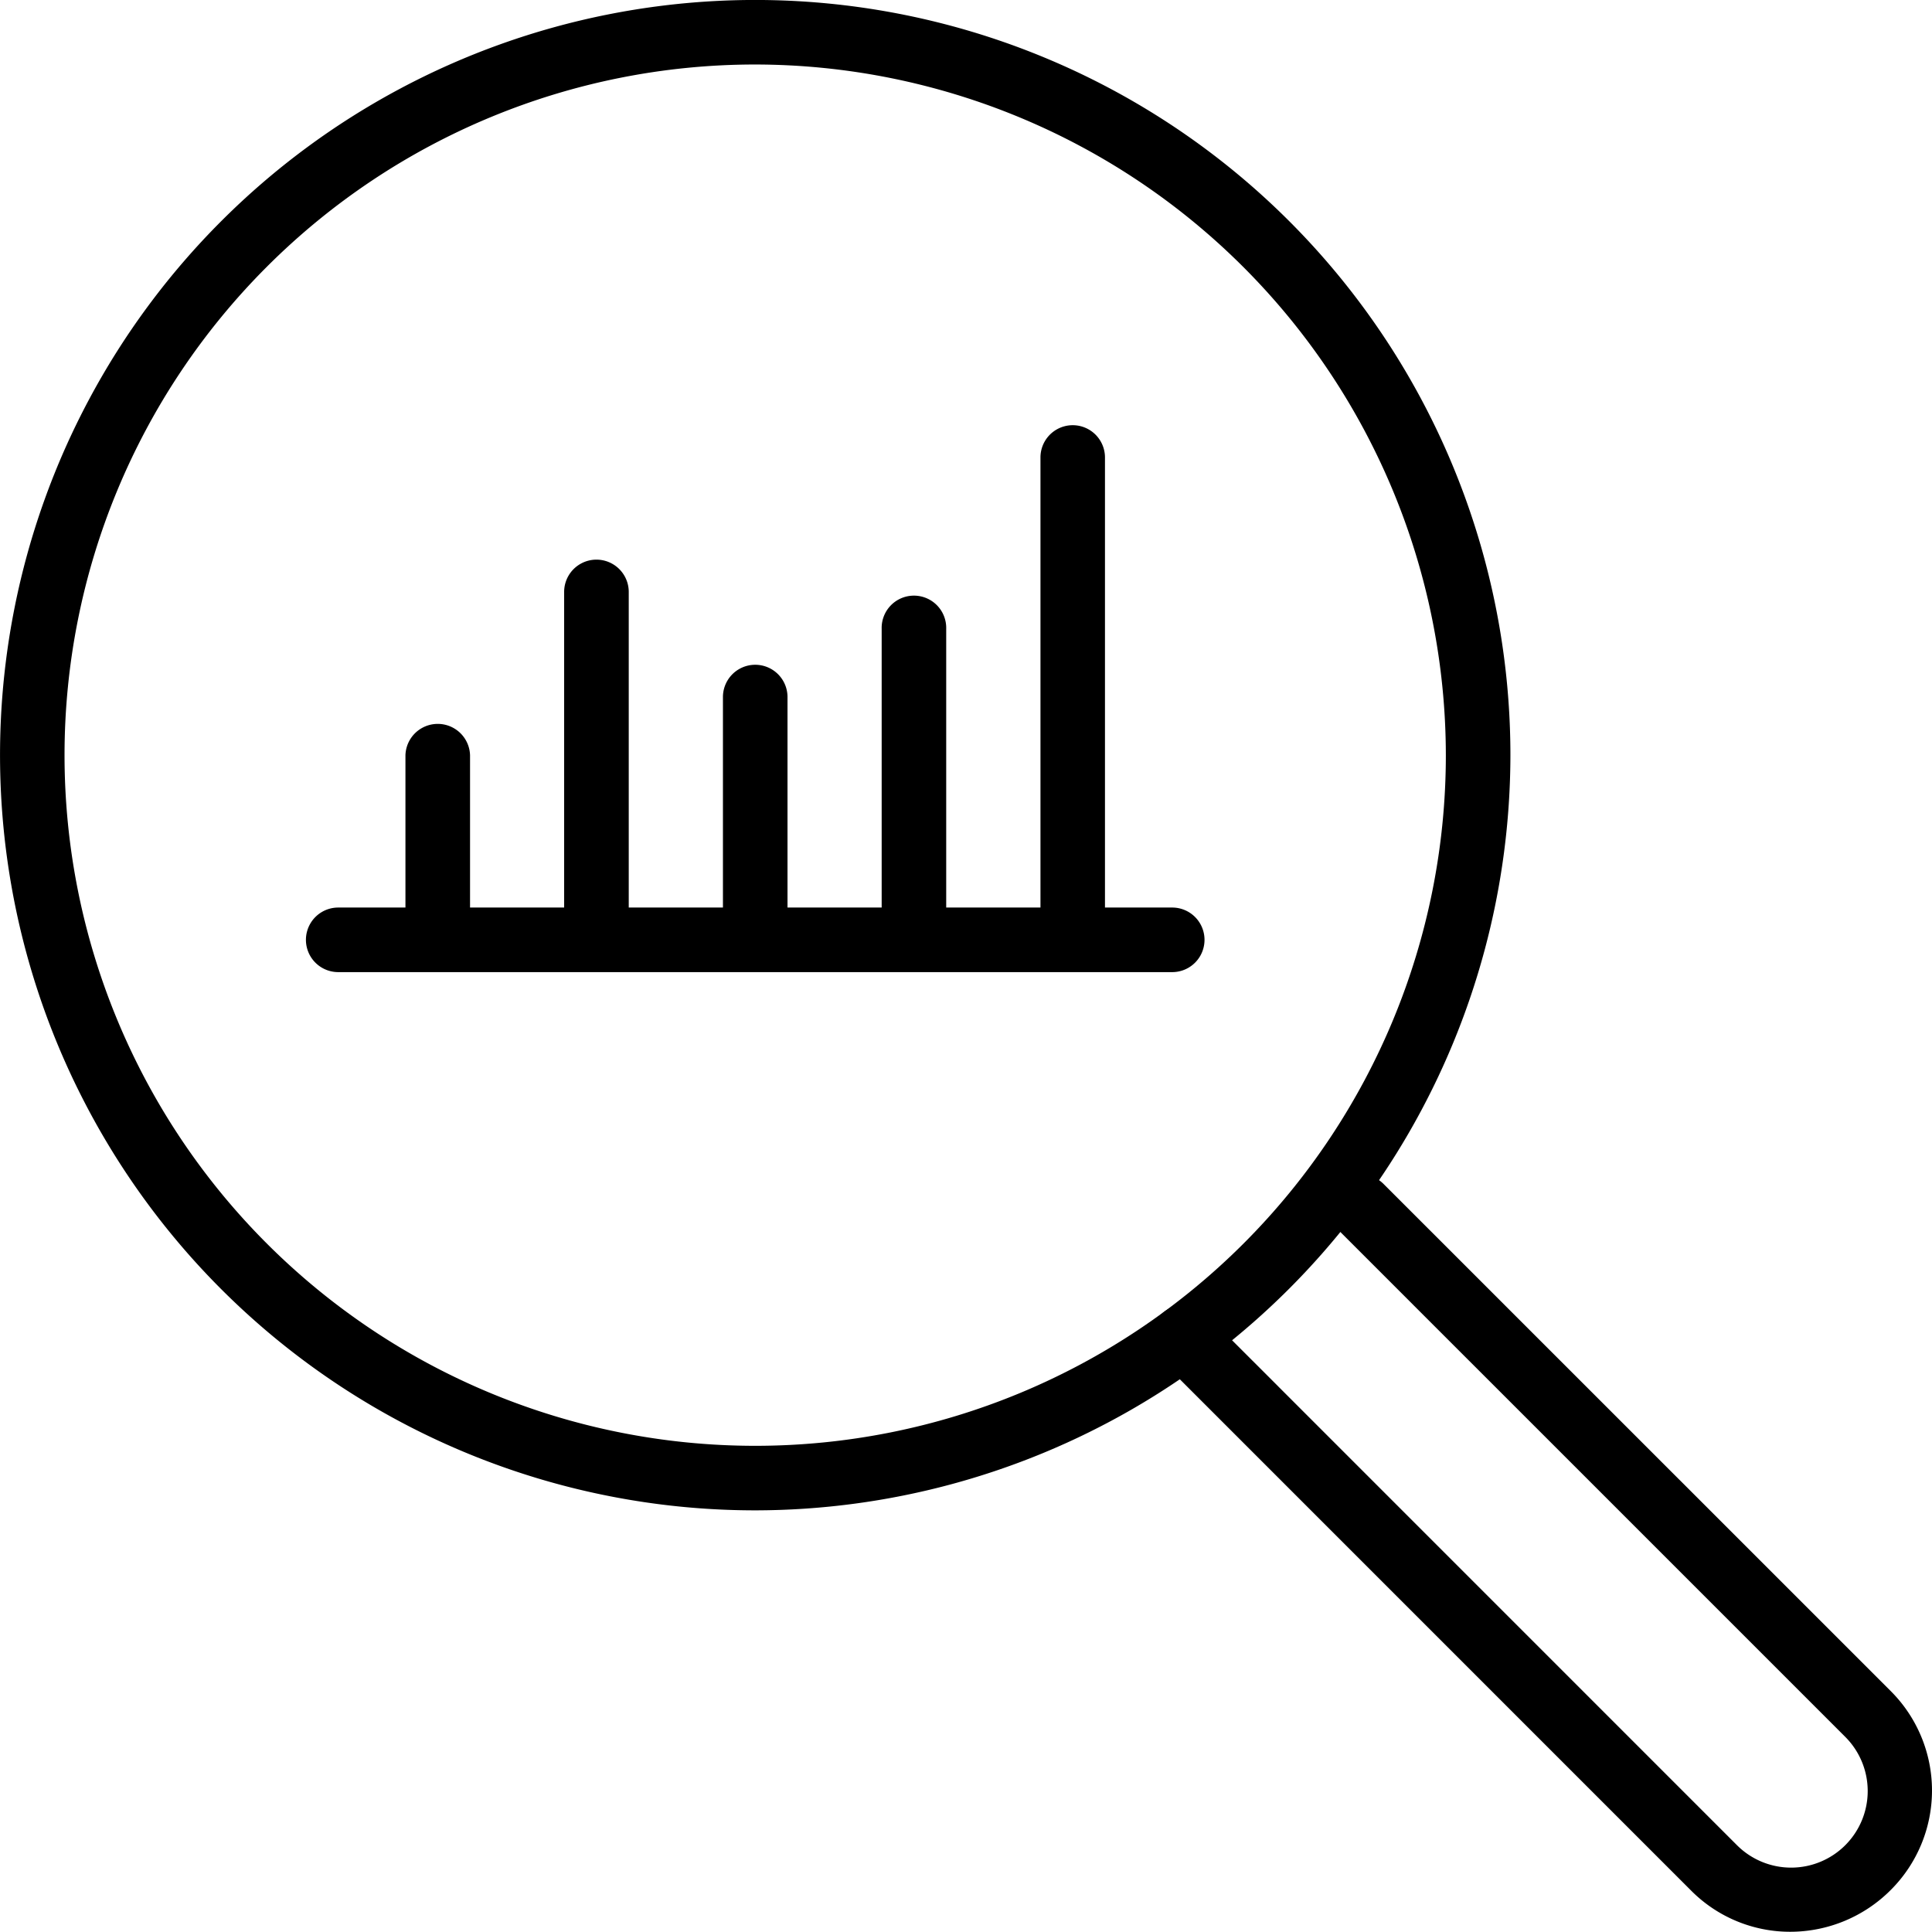
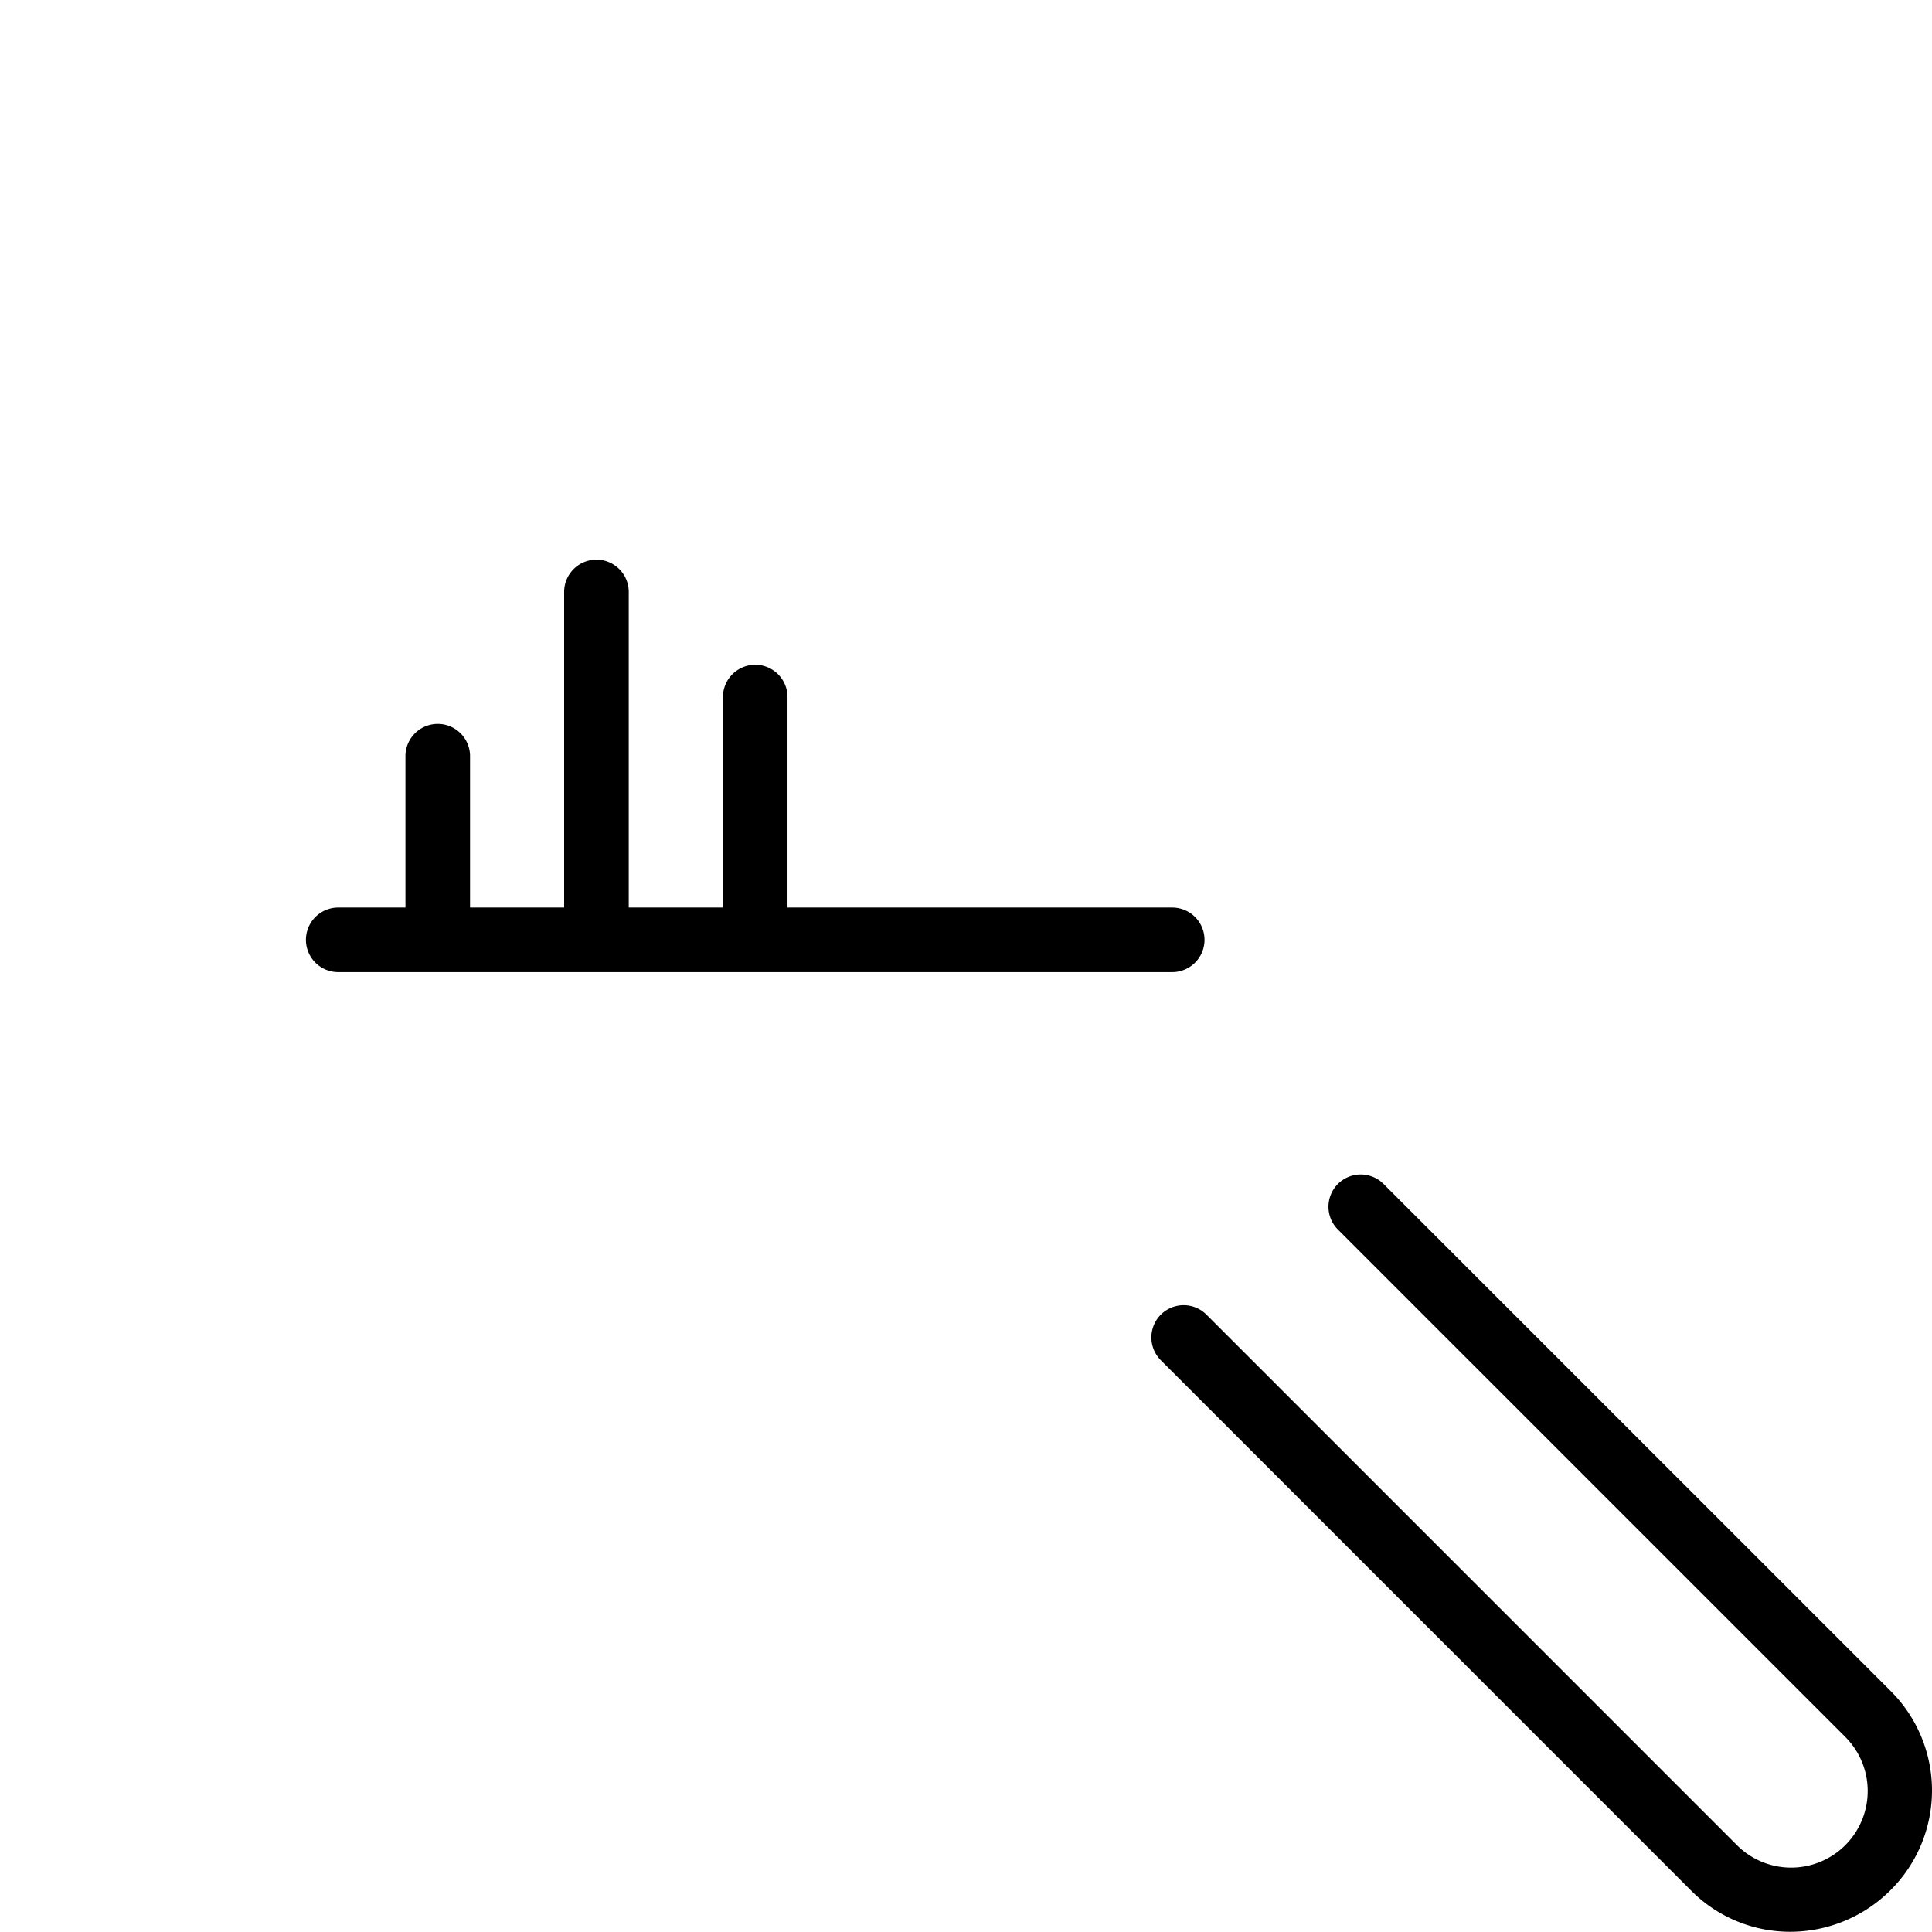
<svg xmlns="http://www.w3.org/2000/svg" width="60.322" height="60.316" viewBox="0 0 60.322 60.316">
  <g id="Group_13472" data-name="Group 13472" transform="translate(-7781.785 -1334.751)">
    <g id="Group_13463" data-name="Group 13463" transform="translate(7781.785 1334.751)">
      <g id="Group_13462" data-name="Group 13462">
        <g id="Group_13460" data-name="Group 13460">
-           <path id="Path_10467" data-name="Path 10467" d="M7805.364,1381.908a23.579,23.579,0,1,1,23.58-23.579A23.606,23.606,0,0,1,7805.364,1381.908Zm0-45.143a21.564,21.564,0,1,0,21.564,21.564A21.588,21.588,0,0,0,7805.364,1336.765Z" transform="translate(-7781.785 -1334.751)" />
-         </g>
+           </g>
        <g id="Group_13461" data-name="Group 13461" transform="translate(35.948 36.671)">
          <path id="Path_10468" data-name="Path 10468" d="M7823.365,1380.462a4.354,4.354,0,0,1-3.089-1.28l-16.563-16.564a1.007,1.007,0,0,1,1.425-1.424l16.563,16.564a2.391,2.391,0,0,0,3.383-3.38l-15.842-15.841a1.007,1.007,0,1,1,1.425-1.424l15.841,15.839a4.387,4.387,0,0,1,0,6.2A4.434,4.434,0,0,1,7823.365,1380.462Z" transform="translate(-7803.417 -1356.818)" />
        </g>
      </g>
    </g>
    <g id="Group_13471" data-name="Group 13471" transform="translate(7791.338 1348.025)">
      <g id="Group_13464" data-name="Group 13464" transform="translate(0 15.062)">
        <path id="Path_10469" data-name="Path 10469" d="M7814.58,1353.817h-26.04a1.008,1.008,0,0,1,0-2.016h26.04a1.008,1.008,0,0,1,0,2.016Z" transform="translate(-7787.533 -1351.801)" />
      </g>
      <g id="Group_13470" data-name="Group 13470" transform="translate(3.105)">
        <g id="Group_13465" data-name="Group 13465" transform="translate(0 9.298)">
          <path id="Path_10470" data-name="Path 10470" d="M7790.41,1355.464a1.007,1.007,0,0,1-1.007-1.007v-5.117a1.009,1.009,0,0,1,2.017,0v5.117A1.009,1.009,0,0,1,7790.41,1355.464Z" transform="translate(-7789.402 -1348.333)" />
        </g>
        <g id="Group_13466" data-name="Group 13466" transform="translate(4.956 4.201)">
          <path id="Path_10471" data-name="Path 10471" d="M7793.395,1357.494a1.008,1.008,0,0,1-1.01-1.007v-10.214a1.008,1.008,0,0,1,2.017,0v10.214A1.006,1.006,0,0,1,7793.395,1357.494Z" transform="translate(-7792.385 -1345.266)" />
        </g>
        <g id="Group_13467" data-name="Group 13467" transform="translate(19.828)">
-           <path id="Path_10472" data-name="Path 10472" d="M7802.341,1359.167a1.007,1.007,0,0,1-1.007-1.007v-14.413a1.007,1.007,0,1,1,2.014,0v14.413A1.007,1.007,0,0,1,7802.341,1359.167Z" transform="translate(-7801.334 -1342.738)" />
-         </g>
+           </g>
        <g id="Group_13468" data-name="Group 13468" transform="translate(14.871 5.354)">
-           <path id="Path_10473" data-name="Path 10473" d="M7799.358,1357.035a1.008,1.008,0,0,1-1.007-1.007v-9.059a1.008,1.008,0,1,1,2.015,0v9.059A1.008,1.008,0,0,1,7799.358,1357.035Z" transform="translate(-7798.352 -1345.96)" />
-         </g>
+           </g>
        <g id="Group_13469" data-name="Group 13469" transform="translate(9.914 7.482)">
          <path id="Path_10474" data-name="Path 10474" d="M7797.383,1355.18a1.008,1.008,0,0,1-2.016,0v-6.932a1.008,1.008,0,1,1,2.016,0v6.932" transform="translate(-7795.367 -1347.24)" />
        </g>
      </g>
    </g>
  </g>
</svg>